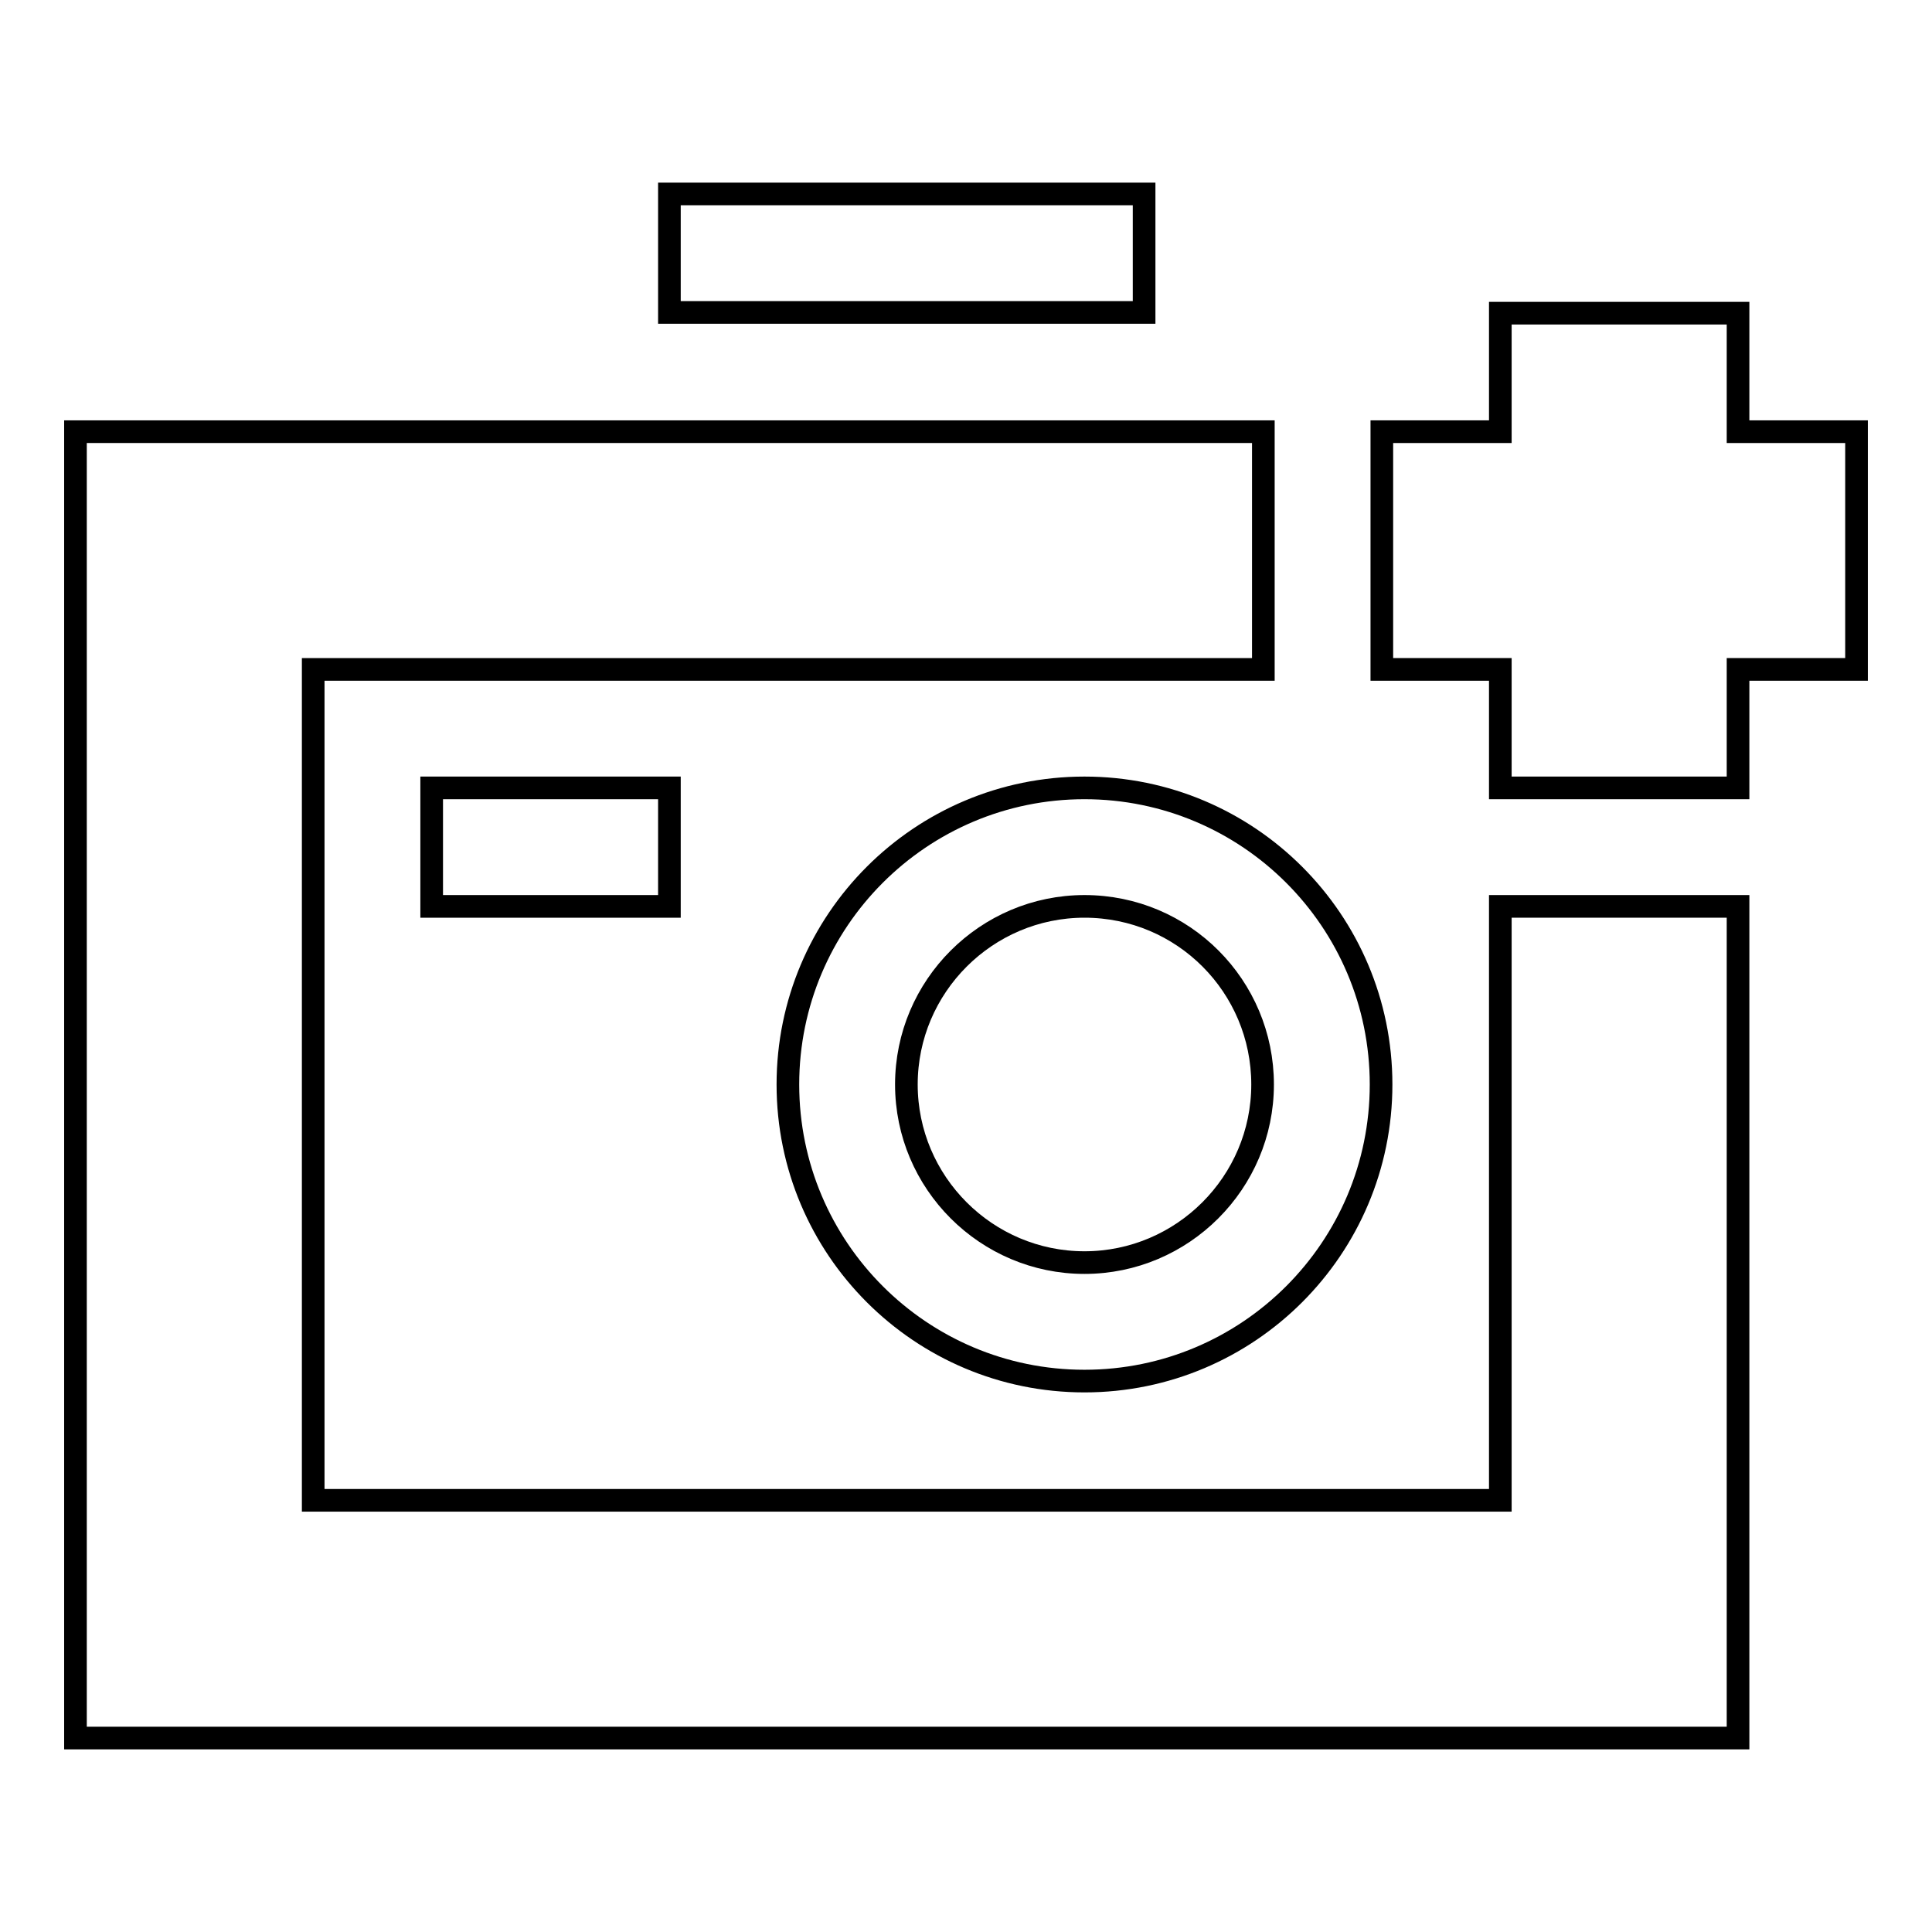
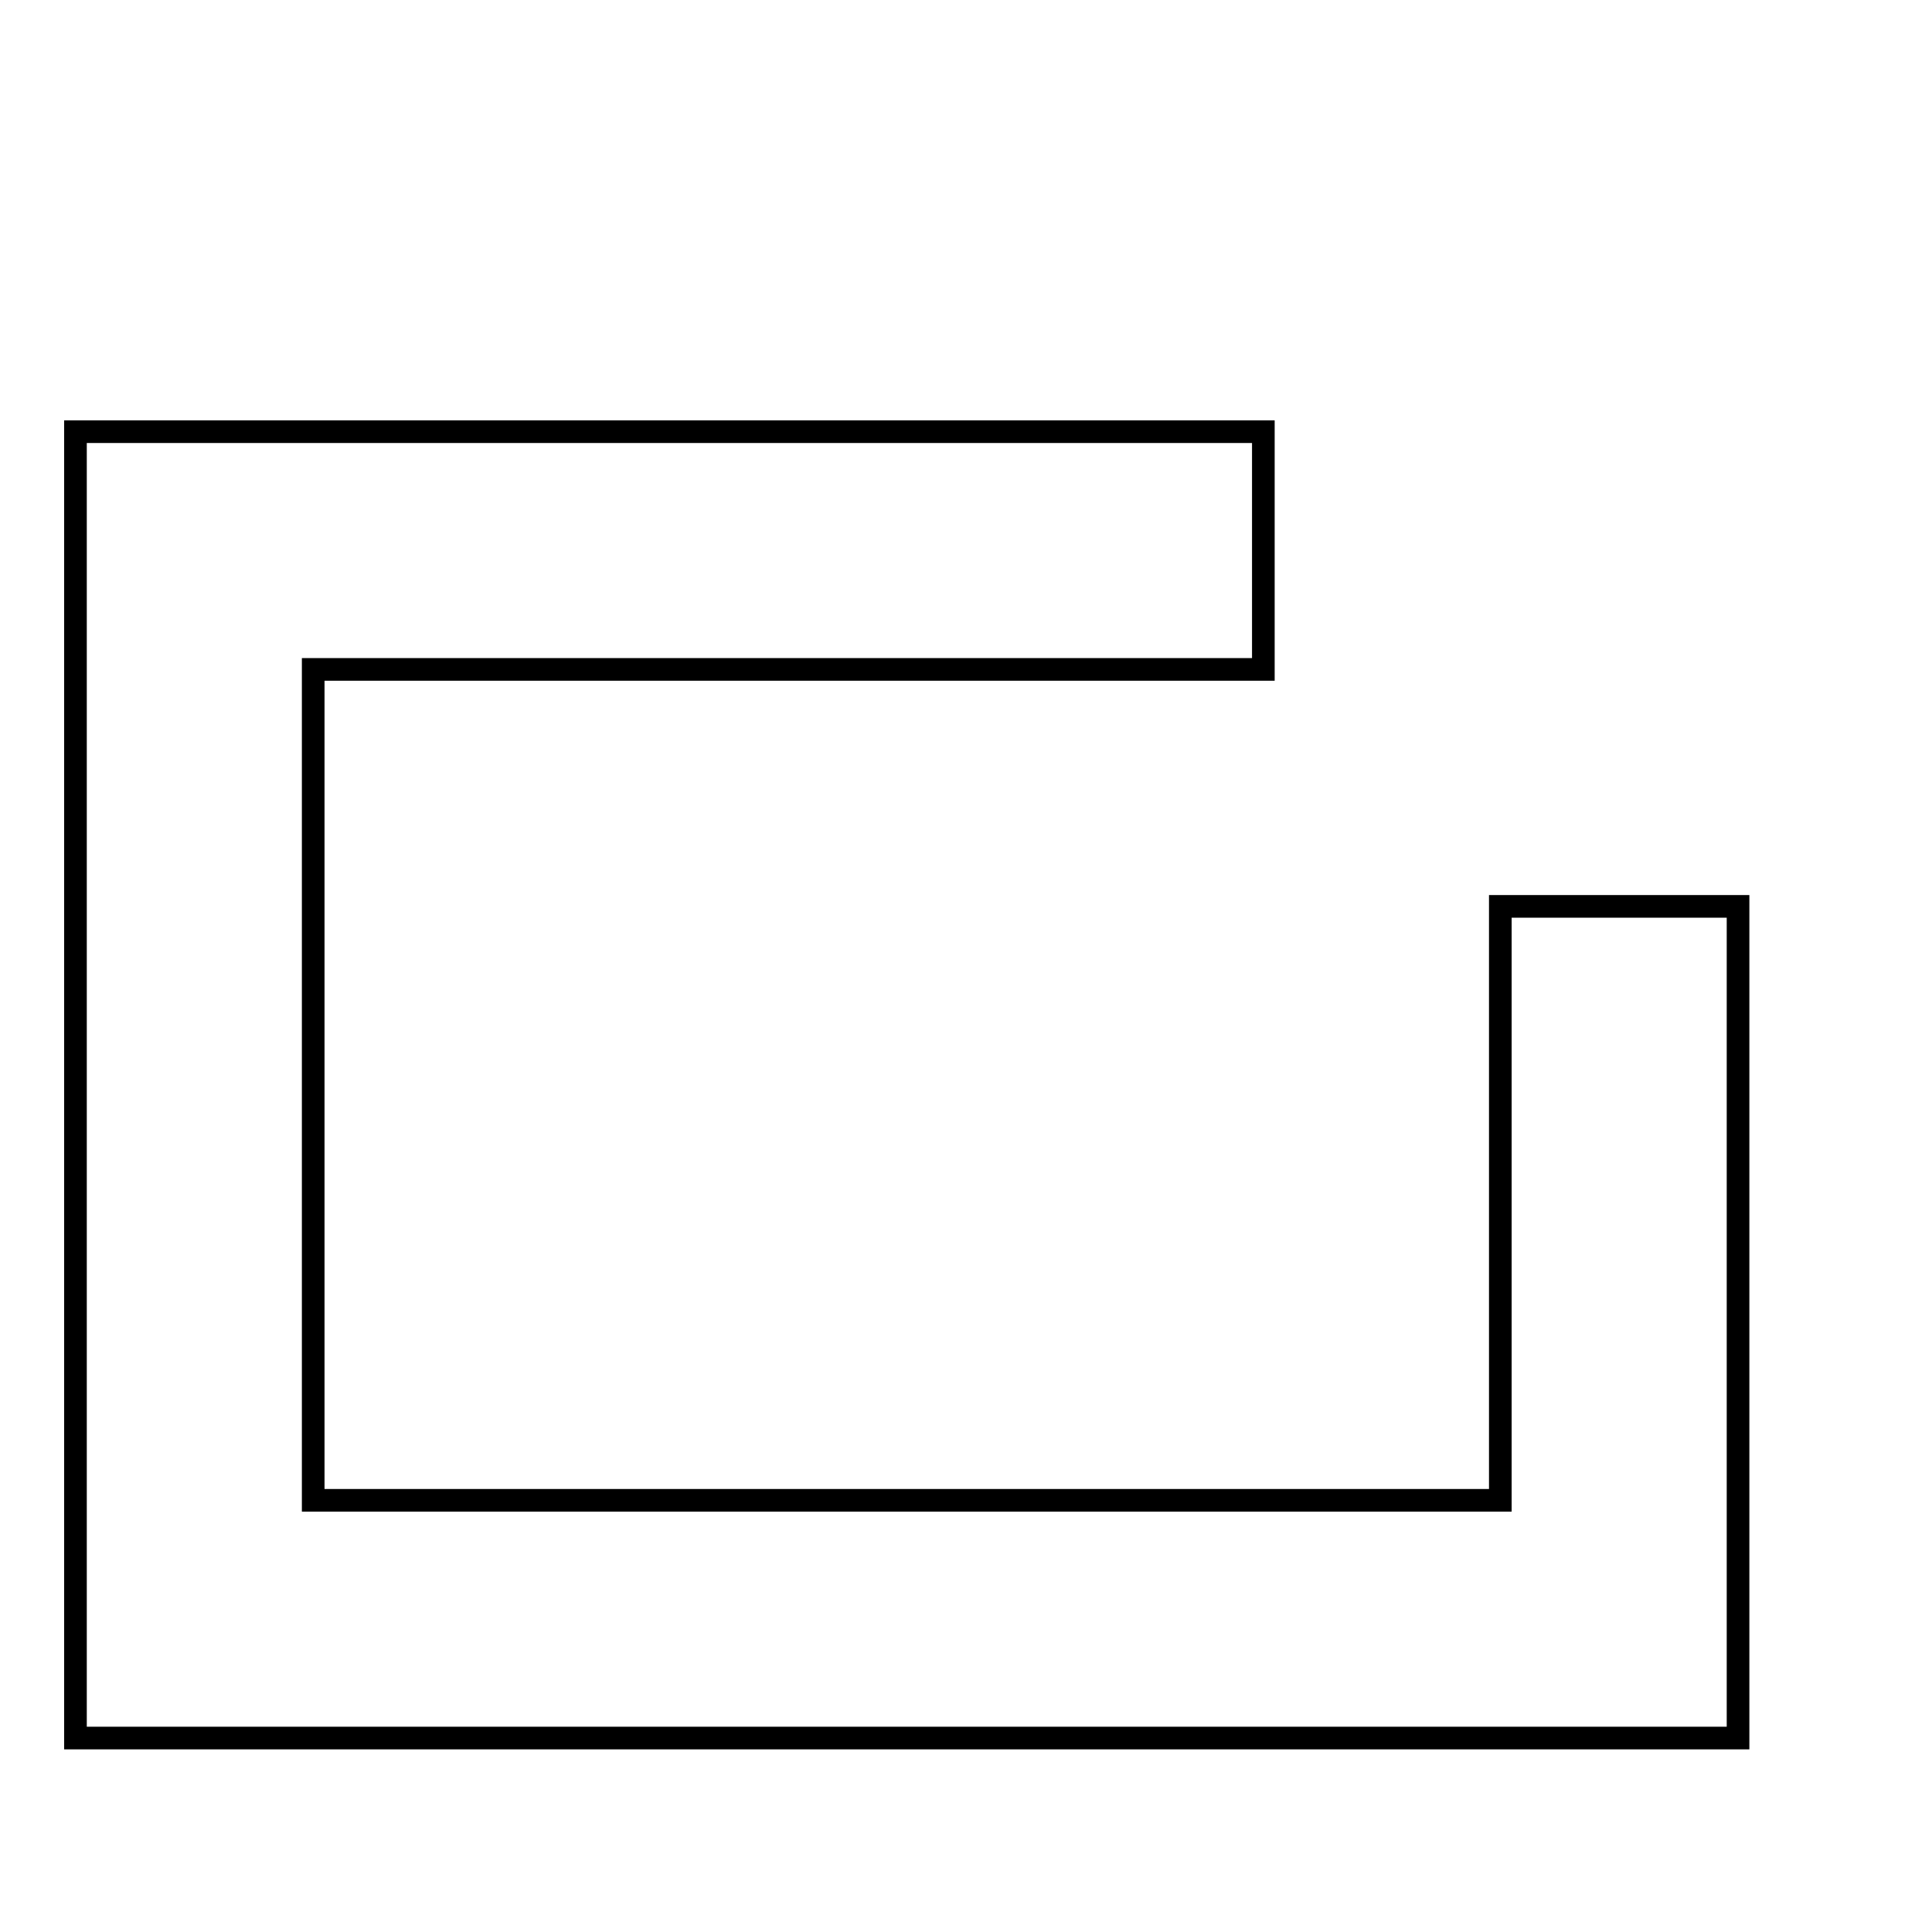
<svg xmlns="http://www.w3.org/2000/svg" version="1.1" x="0px" y="0px" viewBox="0 0 256 256" enable-background="new 0 0 256 256" xml:space="preserve">
  <g>
    <path stroke-width="3" fill-opacity="0" stroke="#000000" d="M198.8,198.8H41.5V88.7h125.9V57.2H10v173.1h220.3V120.1h-31.5V198.8L198.8,198.8z" />
-     <path stroke-width="3" fill-opacity="0" stroke="#000000" d="M57.2,104.4h31.5v15.7H57.2V104.4z M104.4,143.7c0,21.7,17.6,39.3,39.3,39.3c21.7,0,39.3-17.6,39.3-39.3 c0-21.7-17.6-39.3-39.3-39.3l0,0C122,104.4,104.4,122,104.4,143.7z M167.3,143.7c0,13-10.6,23.6-23.6,23.6 c-13,0-23.6-10.6-23.6-23.6s10.6-23.6,23.6-23.6C156.8,120.1,167.3,130.7,167.3,143.7L167.3,143.7z M88.7,25.7h62.9v15.7H88.7V25.7 z M246,57.2h-15.7V41.5h-31.5v15.7h-15.7v31.5h15.7v15.7h31.5V88.7H246V57.2z" />
  </g>
</svg>